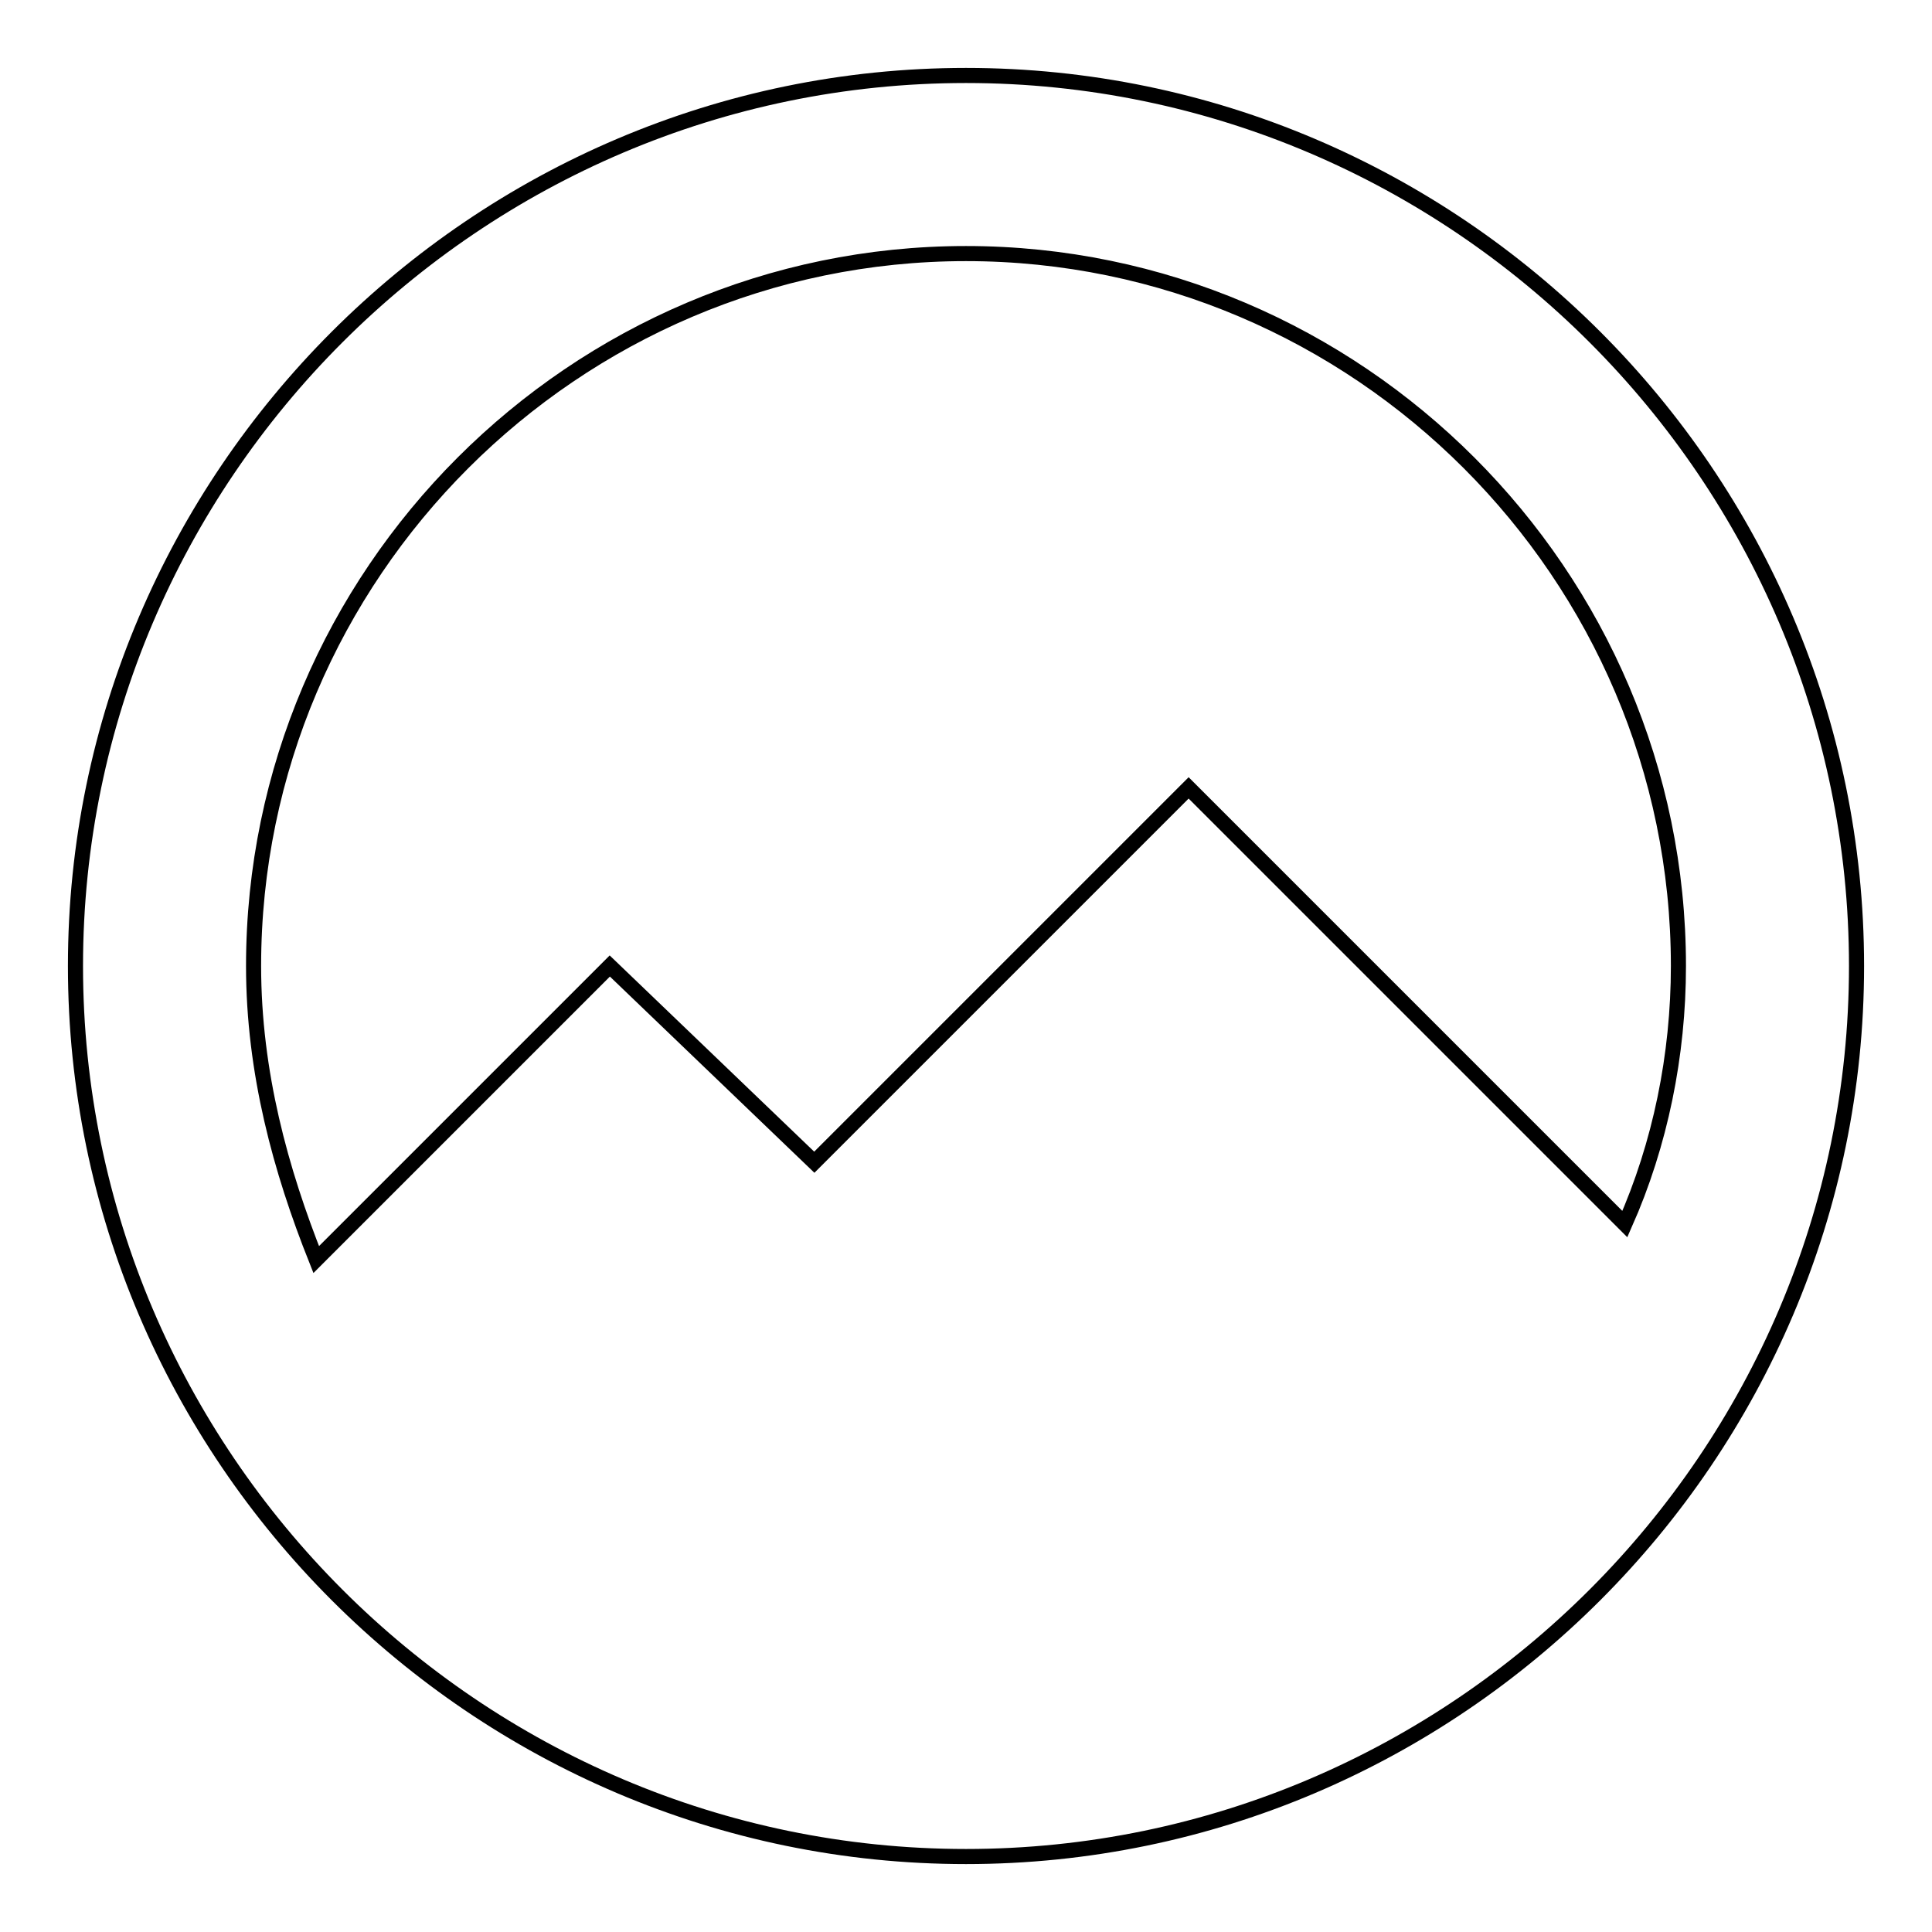
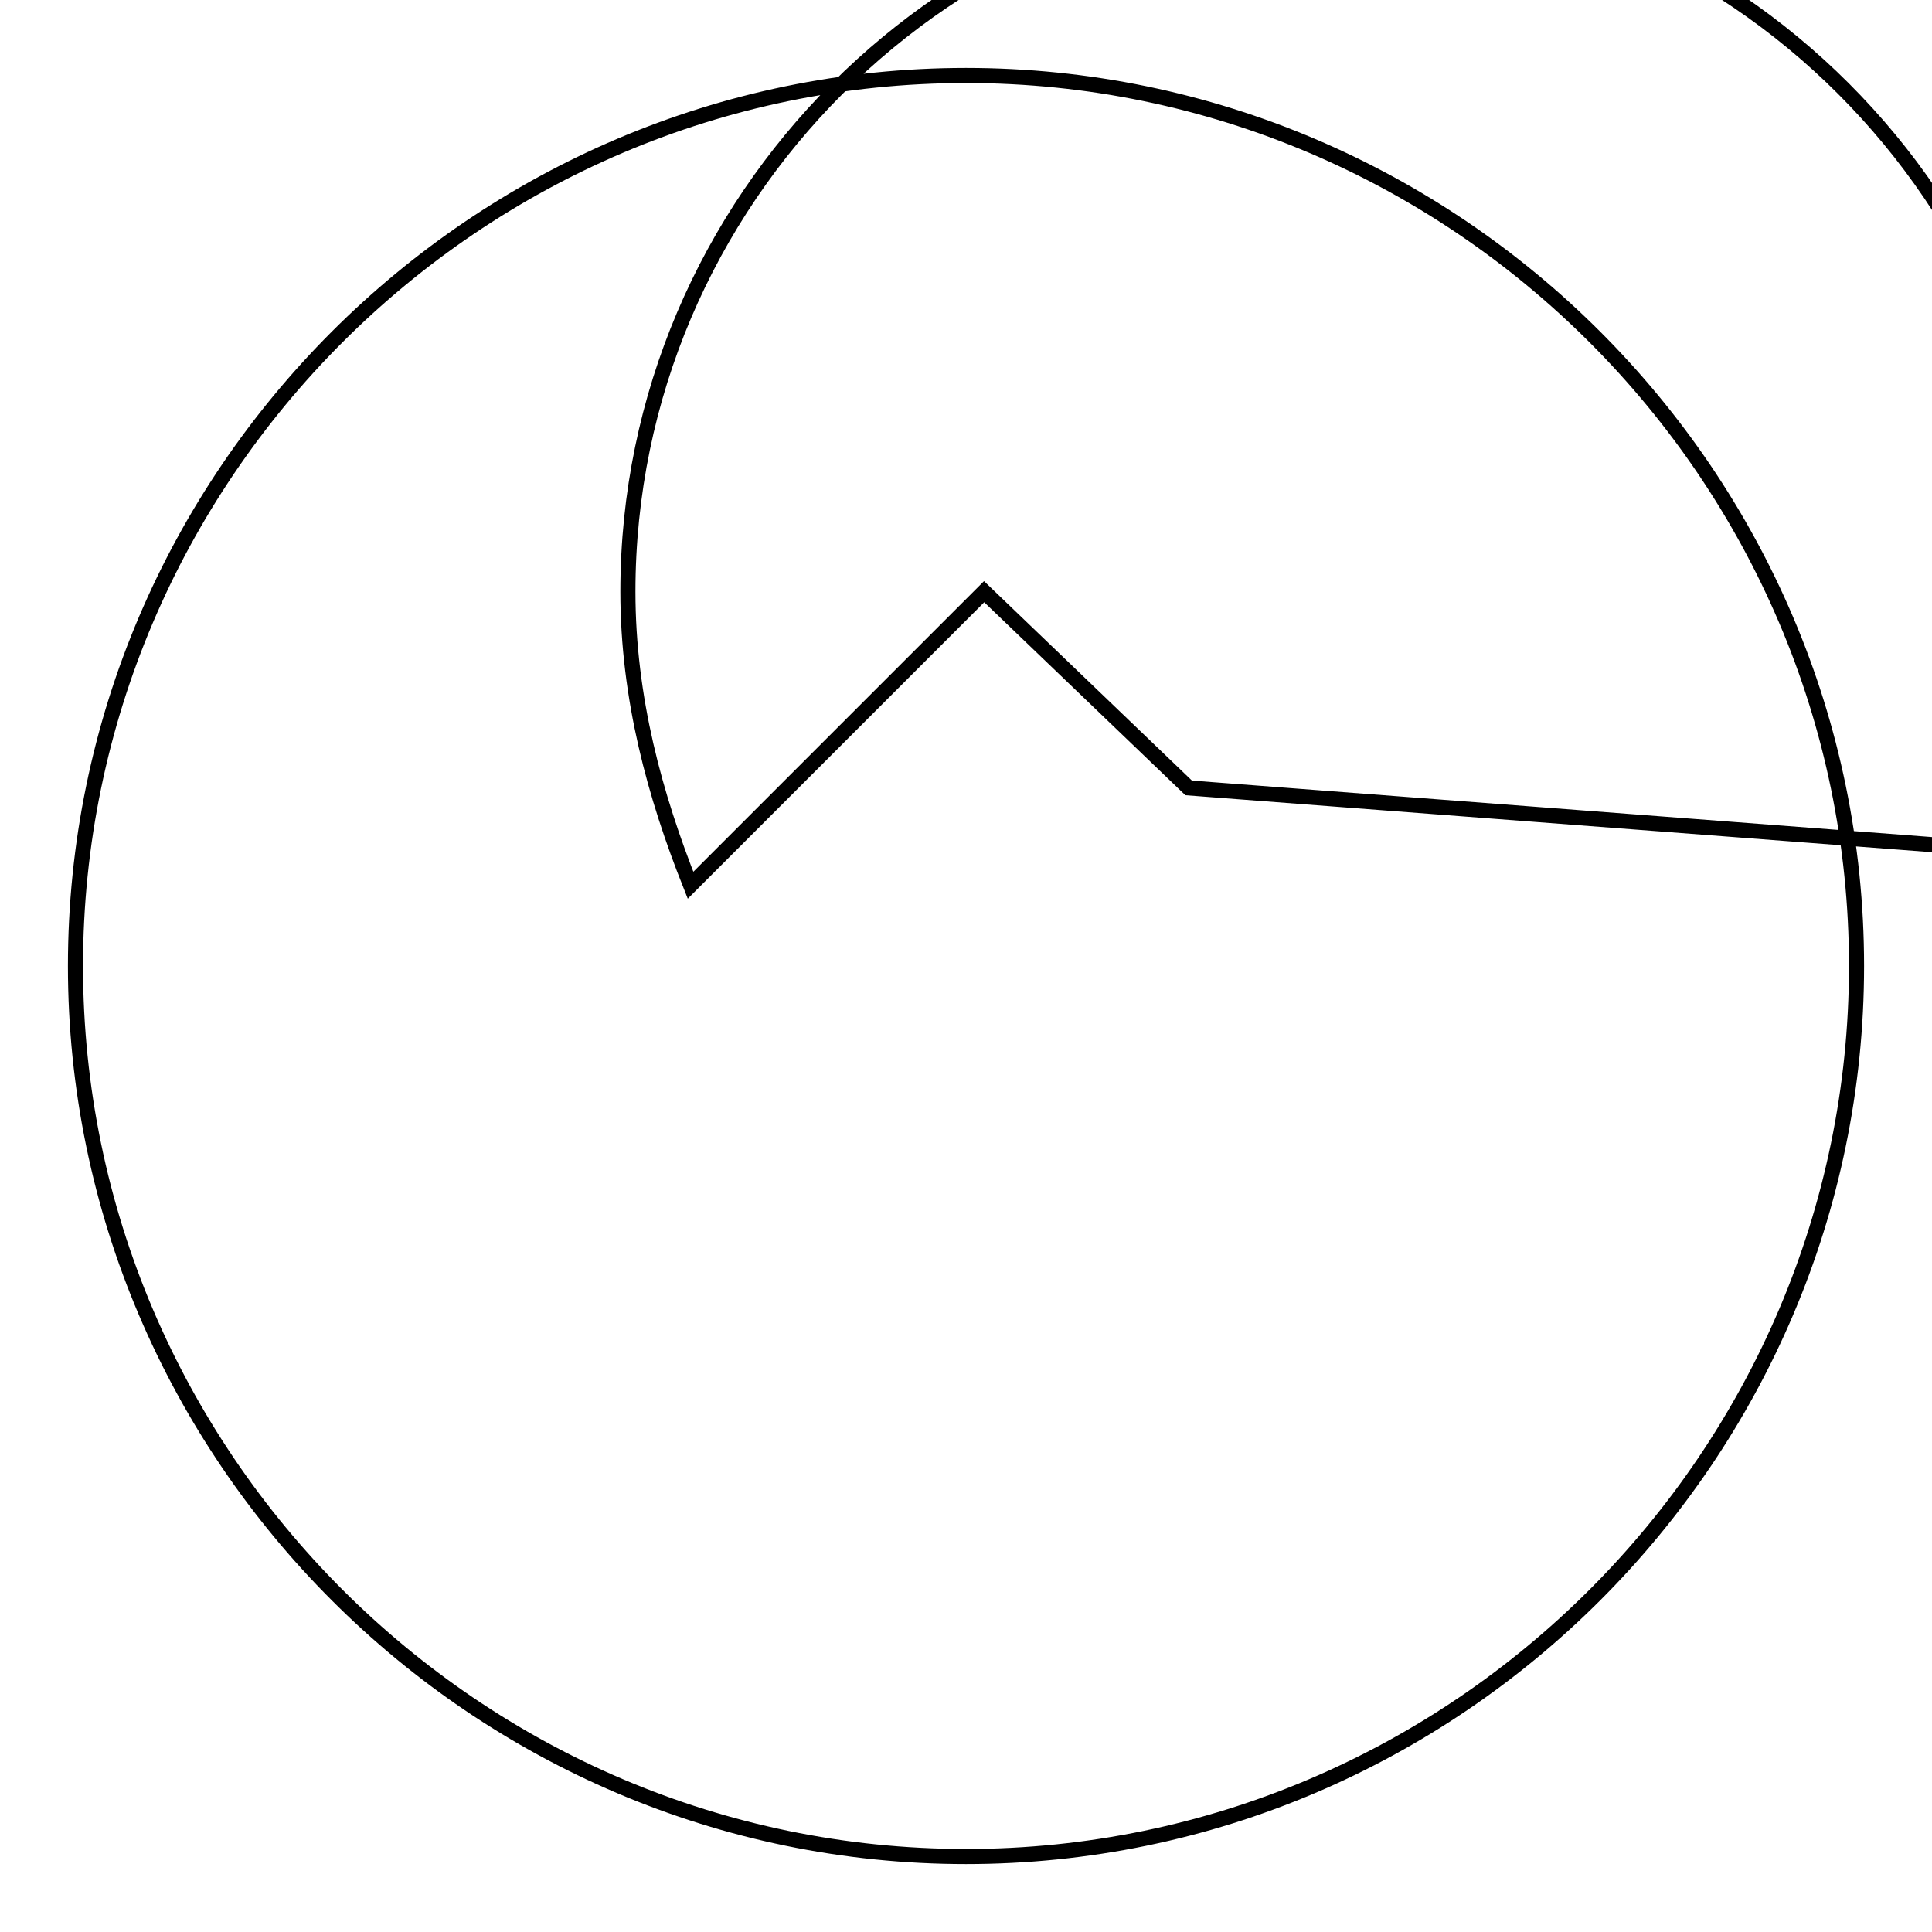
<svg xmlns="http://www.w3.org/2000/svg" version="1.1" x="0px" y="0px" viewBox="0 0 256 256" enable-background="new 0 0 256 256" xml:space="preserve">
  <g>
-     <path stroke-width="2" fill-opacity="0" stroke="#000000" d="M128,10C63.1,10,10,63.1,10,128c0,64.9,53.1,118,118,118c64.9,0,118-53.1,118-118C246,63.1,192.9,10,128,10 z M157.5,104.4L107.9,154l-27.1-26l-38.9,38.9c-4.7-11.8-8.3-24.8-8.3-38.9c0-51.9,42.5-94.4,94.4-94.4s94.4,42.5,94.4,94.4 c0,11.8-2.4,23.6-7.1,34.2L157.5,104.4z" />
+     <path stroke-width="2" fill-opacity="0" stroke="#000000" d="M128,10C63.1,10,10,63.1,10,128c0,64.9,53.1,118,118,118c64.9,0,118-53.1,118-118C246,63.1,192.9,10,128,10 z M157.5,104.4l-27.1-26l-38.9,38.9c-4.7-11.8-8.3-24.8-8.3-38.9c0-51.9,42.5-94.4,94.4-94.4s94.4,42.5,94.4,94.4 c0,11.8-2.4,23.6-7.1,34.2L157.5,104.4z" />
  </g>
</svg>